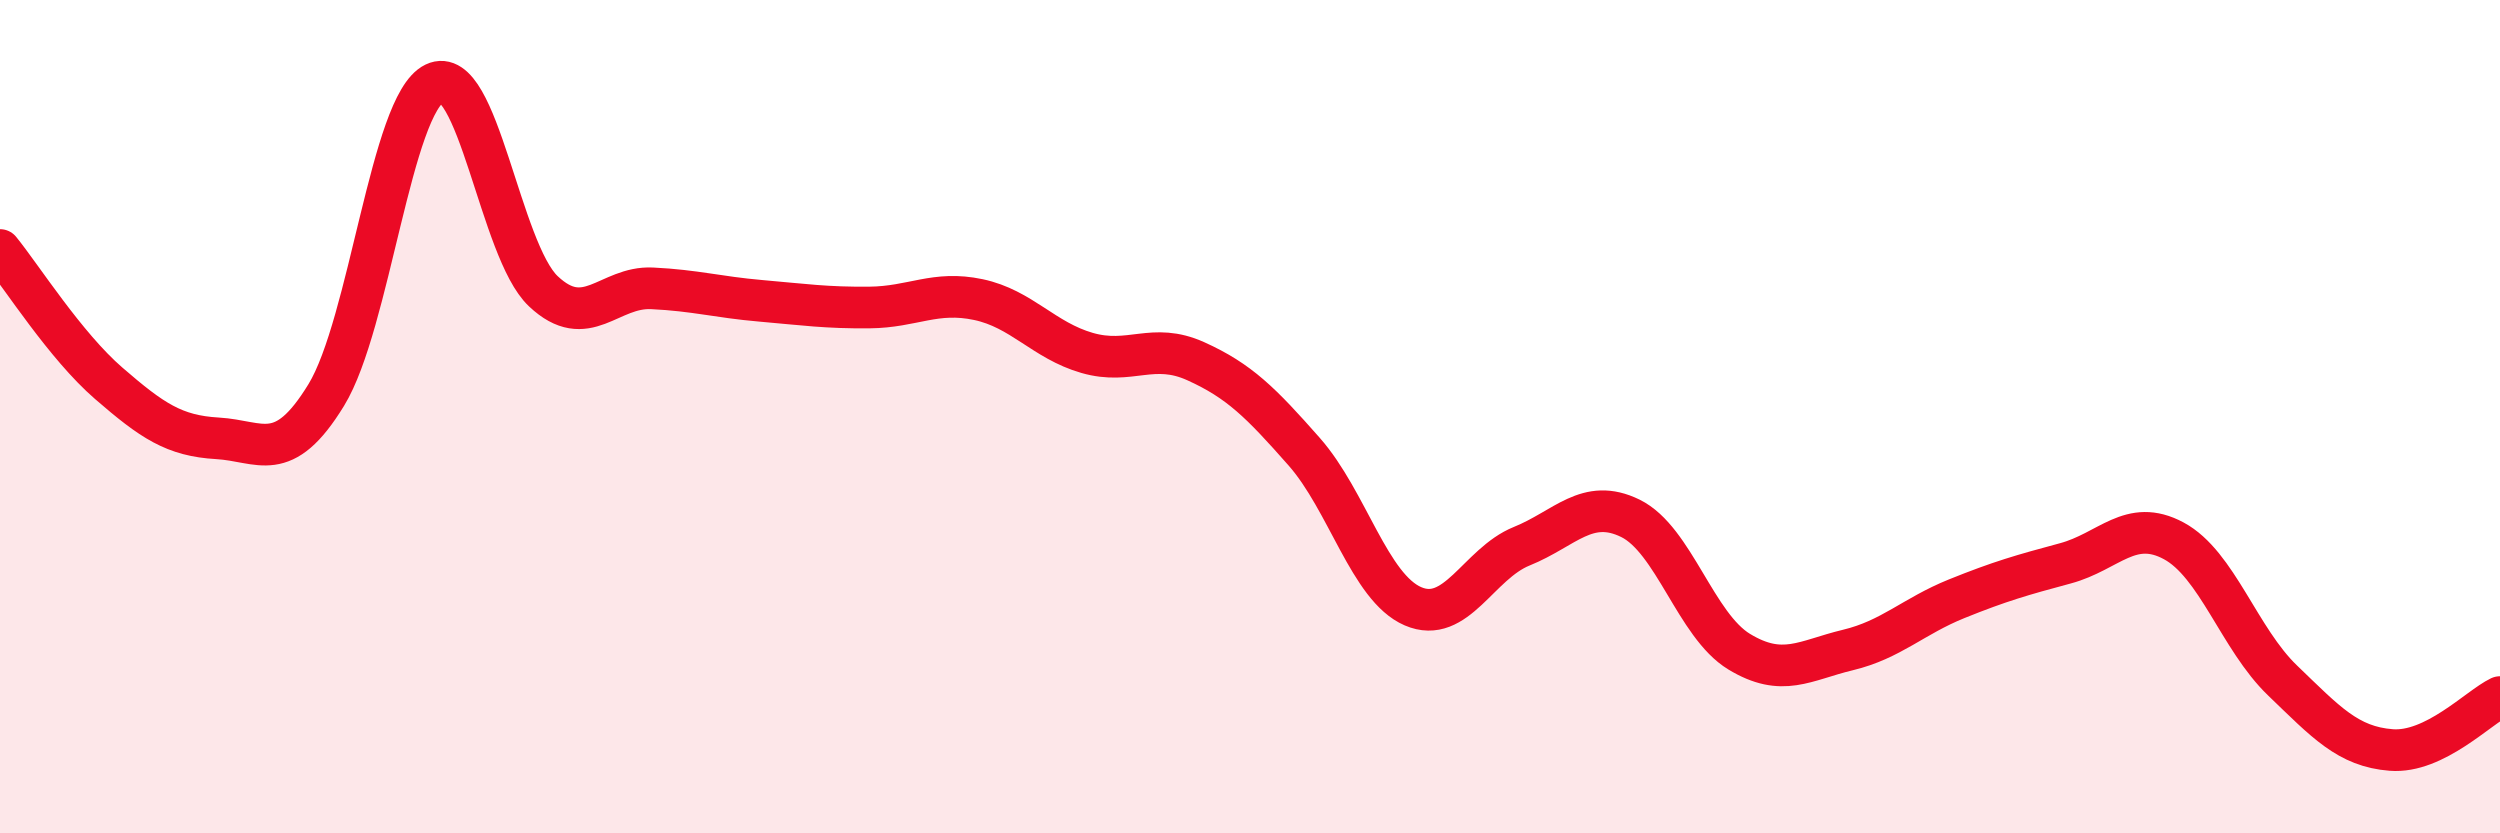
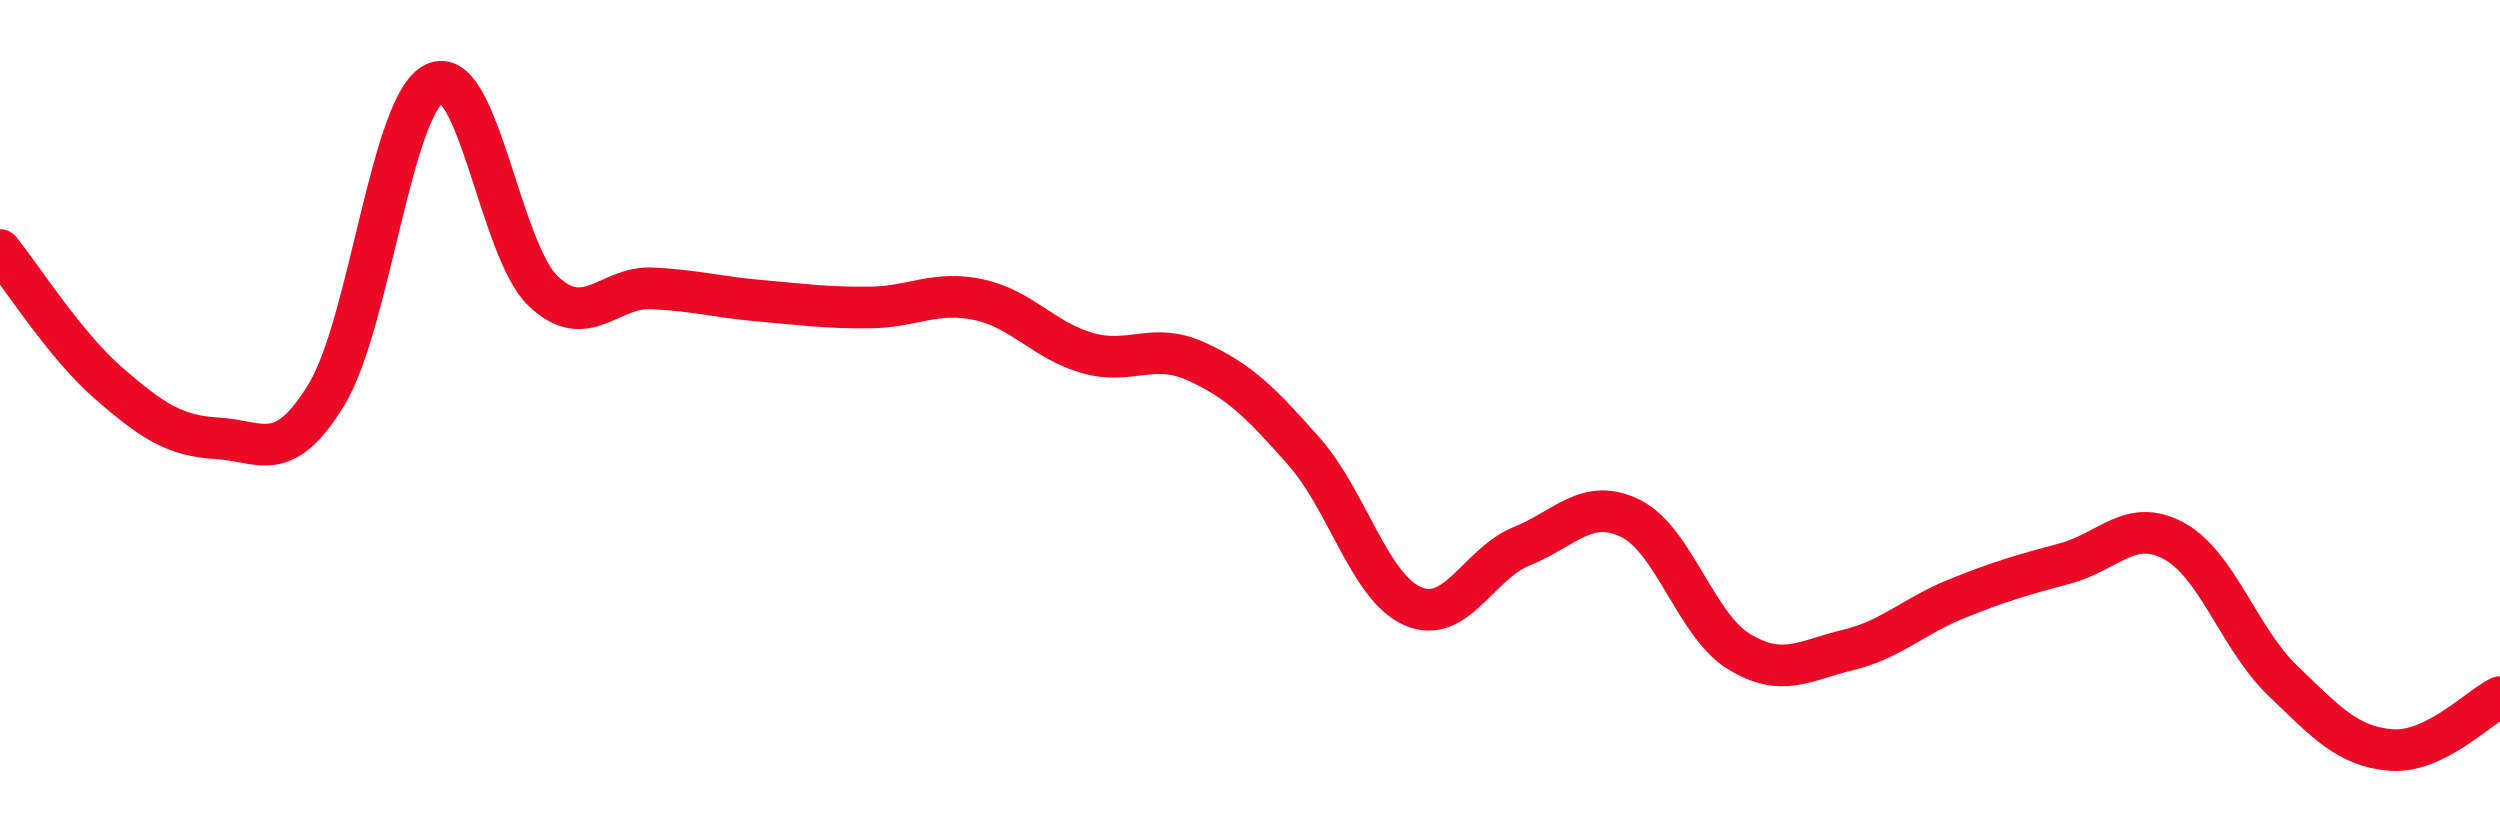
<svg xmlns="http://www.w3.org/2000/svg" width="60" height="20" viewBox="0 0 60 20">
-   <path d="M 0,6 C 0.52,6.64 1.57,8.3 2.61,9.2 C 3.65,10.1 4.18,10.46 5.22,10.52 C 6.26,10.58 6.79,11.18 7.83,9.48 C 8.87,7.78 9.39,2.5 10.43,2 C 11.47,1.5 12,6.01 13.04,6.99 C 14.08,7.97 14.61,6.87 15.65,6.92 C 16.69,6.97 17.22,7.13 18.26,7.22 C 19.3,7.31 19.83,7.39 20.87,7.38 C 21.91,7.37 22.44,6.97 23.48,7.19 C 24.52,7.41 25.05,8.17 26.09,8.47 C 27.13,8.77 27.66,8.2 28.7,8.67 C 29.74,9.14 30.26,9.66 31.3,10.84 C 32.34,12.02 32.87,14.1 33.91,14.55 C 34.95,15 35.48,13.53 36.52,13.11 C 37.56,12.69 38.09,11.93 39.13,12.44 C 40.17,12.95 40.7,15.01 41.74,15.64 C 42.78,16.27 43.31,15.85 44.35,15.6 C 45.39,15.35 45.92,14.79 46.96,14.37 C 48,13.95 48.53,13.8 49.57,13.52 C 50.61,13.24 51.13,12.42 52.17,12.98 C 53.21,13.54 53.74,15.33 54.78,16.33 C 55.82,17.33 56.35,17.92 57.39,18 C 58.43,18.08 59.48,16.98 60,16.73L60 20L0 20Z" fill="#EB0A25" opacity="0.1" stroke-linecap="round" stroke-linejoin="round" />
  <path d="M 0,6 C 0.52,6.64 1.57,8.3 2.61,9.2 C 3.65,10.1 4.18,10.46 5.22,10.52 C 6.26,10.58 6.79,11.18 7.83,9.48 C 8.87,7.78 9.39,2.5 10.43,2 C 11.47,1.5 12,6.01 13.04,6.99 C 14.08,7.97 14.61,6.87 15.65,6.92 C 16.69,6.97 17.22,7.13 18.26,7.22 C 19.3,7.31 19.83,7.39 20.87,7.38 C 21.91,7.37 22.44,6.97 23.48,7.19 C 24.52,7.41 25.05,8.17 26.09,8.47 C 27.13,8.77 27.66,8.2 28.7,8.67 C 29.74,9.14 30.26,9.66 31.3,10.84 C 32.34,12.02 32.87,14.1 33.91,14.55 C 34.95,15 35.48,13.53 36.52,13.11 C 37.56,12.69 38.09,11.93 39.13,12.44 C 40.17,12.95 40.7,15.01 41.74,15.64 C 42.78,16.27 43.31,15.85 44.35,15.6 C 45.39,15.35 45.92,14.79 46.96,14.37 C 48,13.95 48.53,13.8 49.57,13.52 C 50.61,13.24 51.13,12.42 52.17,12.98 C 53.21,13.54 53.74,15.33 54.78,16.33 C 55.82,17.33 56.35,17.92 57.39,18 C 58.43,18.08 59.48,16.98 60,16.73" stroke="#EB0A25" stroke-width="1" fill="none" stroke-linecap="round" stroke-linejoin="round" />
</svg>